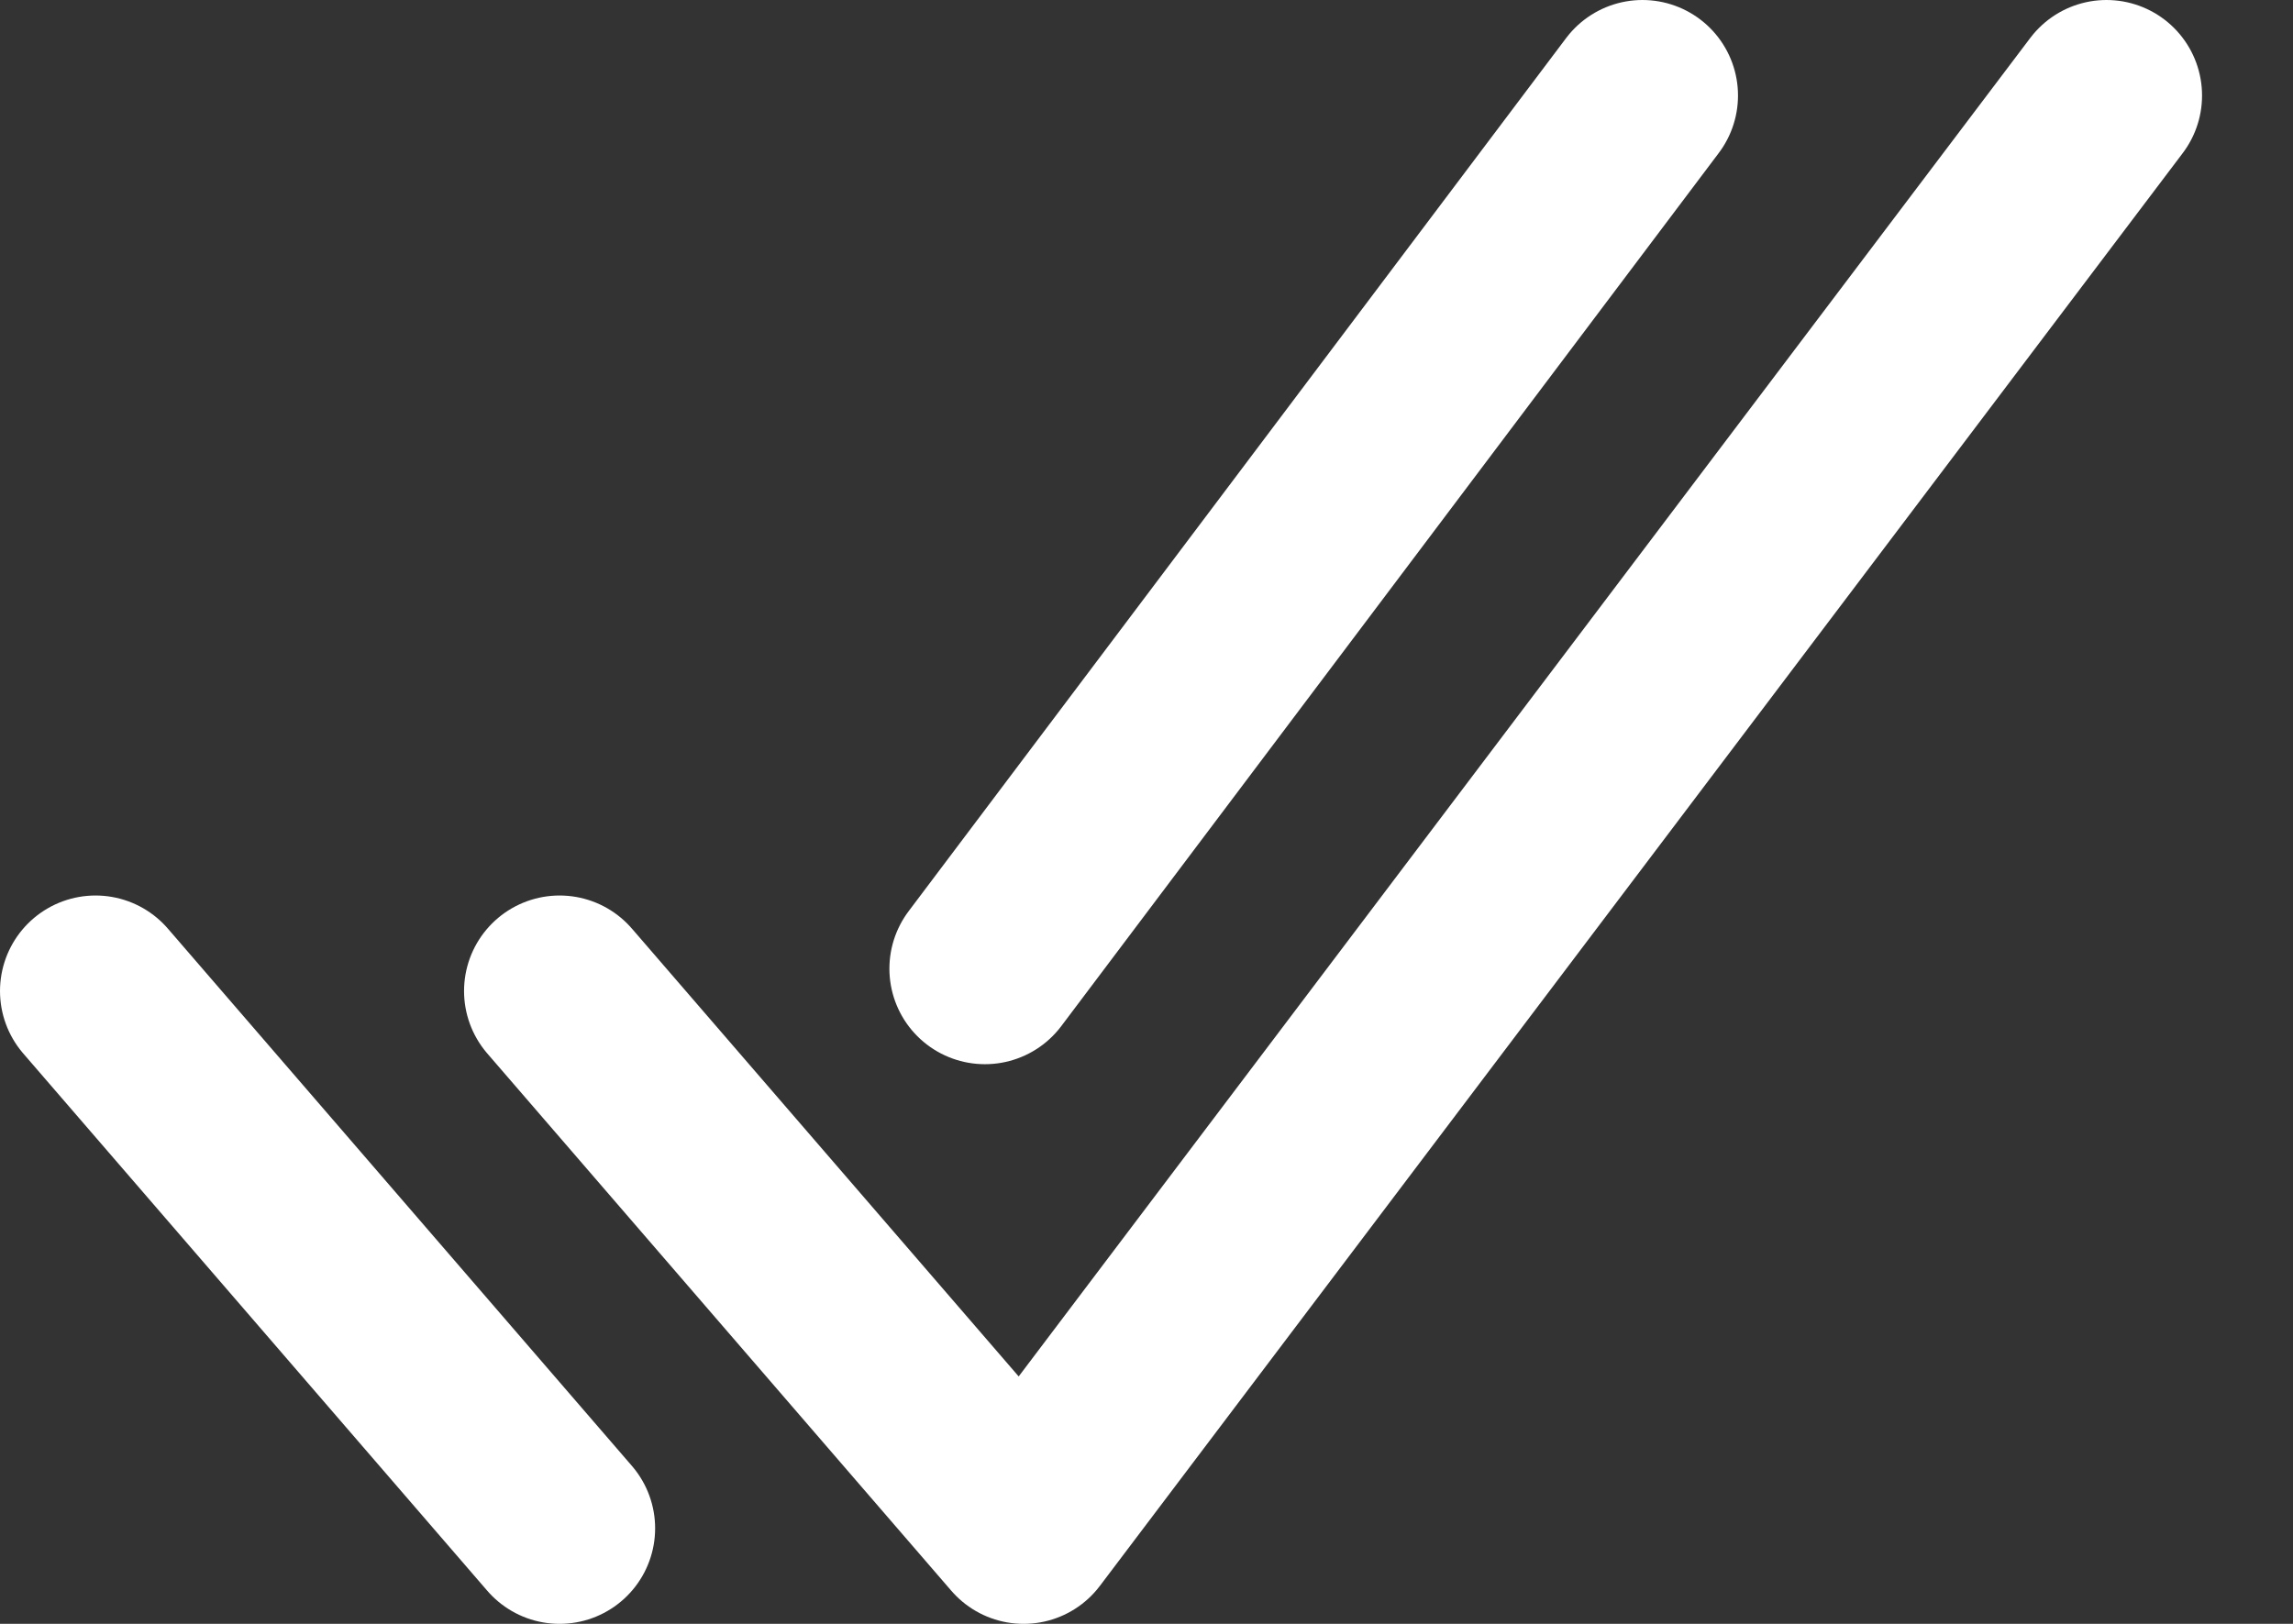
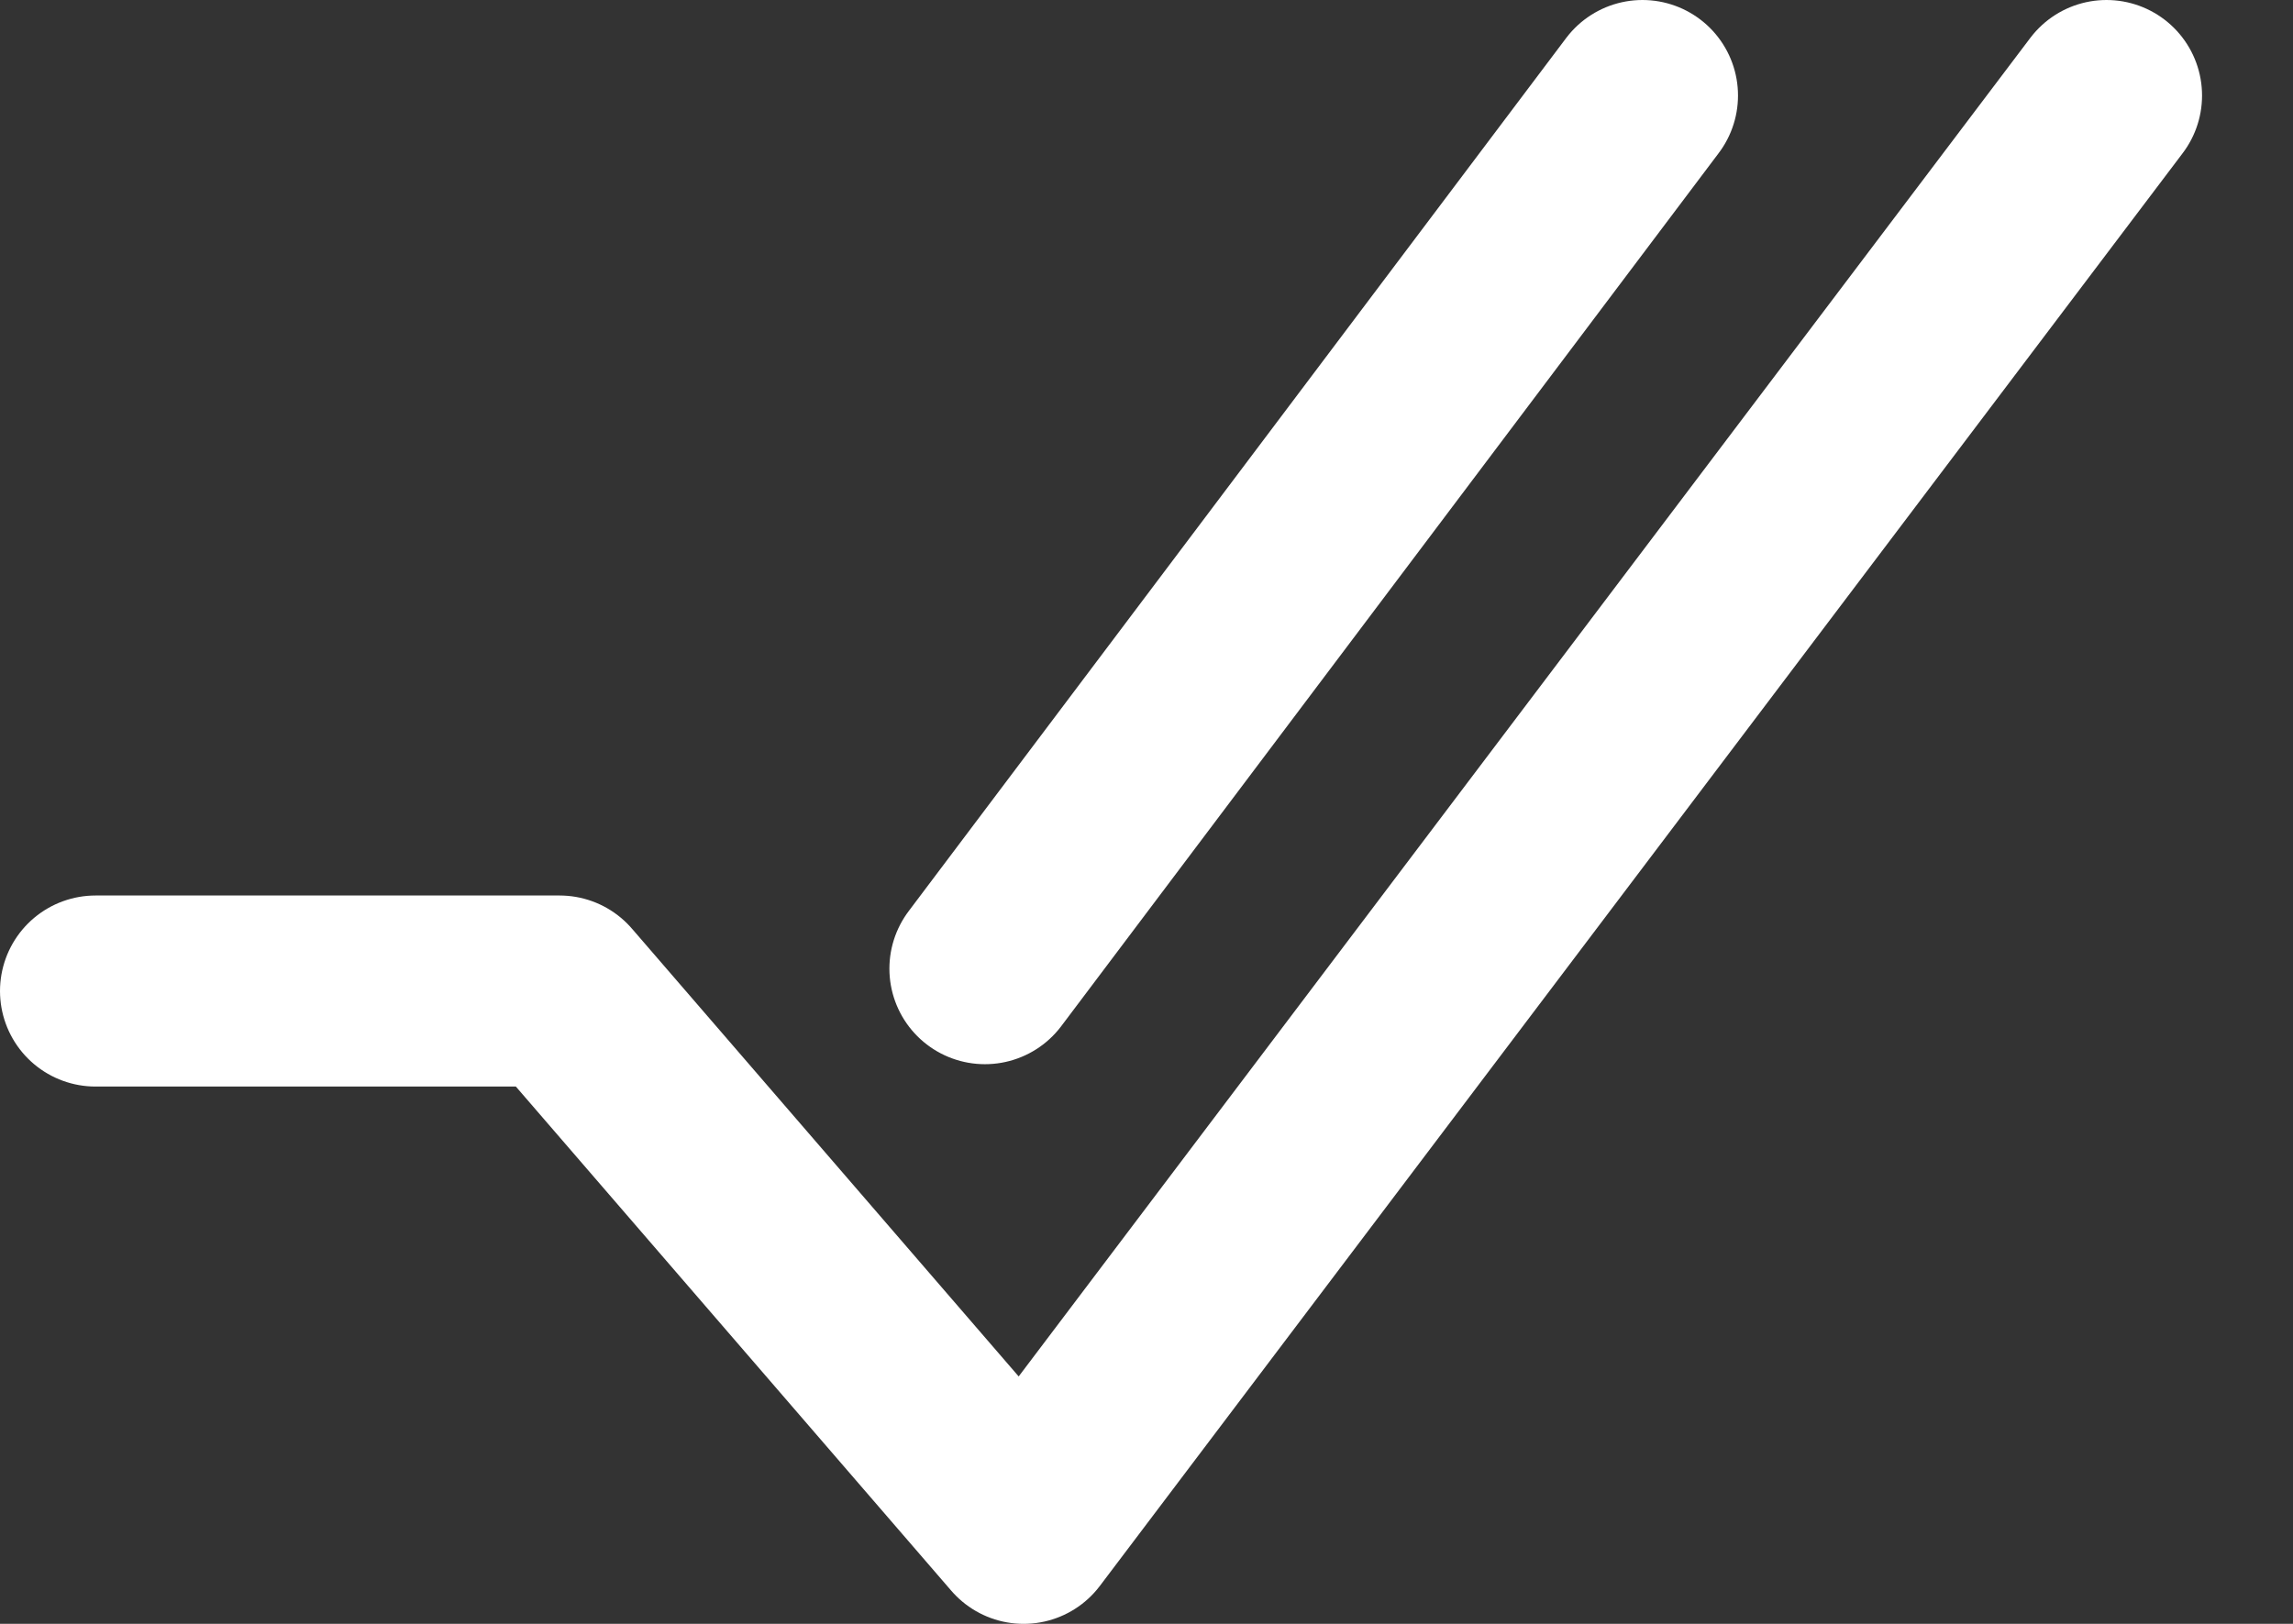
<svg xmlns="http://www.w3.org/2000/svg" width="24" height="17" viewBox="0 0 24 17" fill="none">
  <rect x="0" y="0" width="24" height="17" fill="#333333" stroke="none" />
-   <path d="M22.048 1L10.714 16L5.857 10.375M5.857 16L1 10.375M17.191 1L10.309 10.141" stroke="white" stroke-width="2" stroke-linecap="round" stroke-linejoin="round" />
+   <path d="M22.048 1L10.714 16L5.857 10.375L1 10.375M17.191 1L10.309 10.141" stroke="white" stroke-width="2" stroke-linecap="round" stroke-linejoin="round" />
</svg>